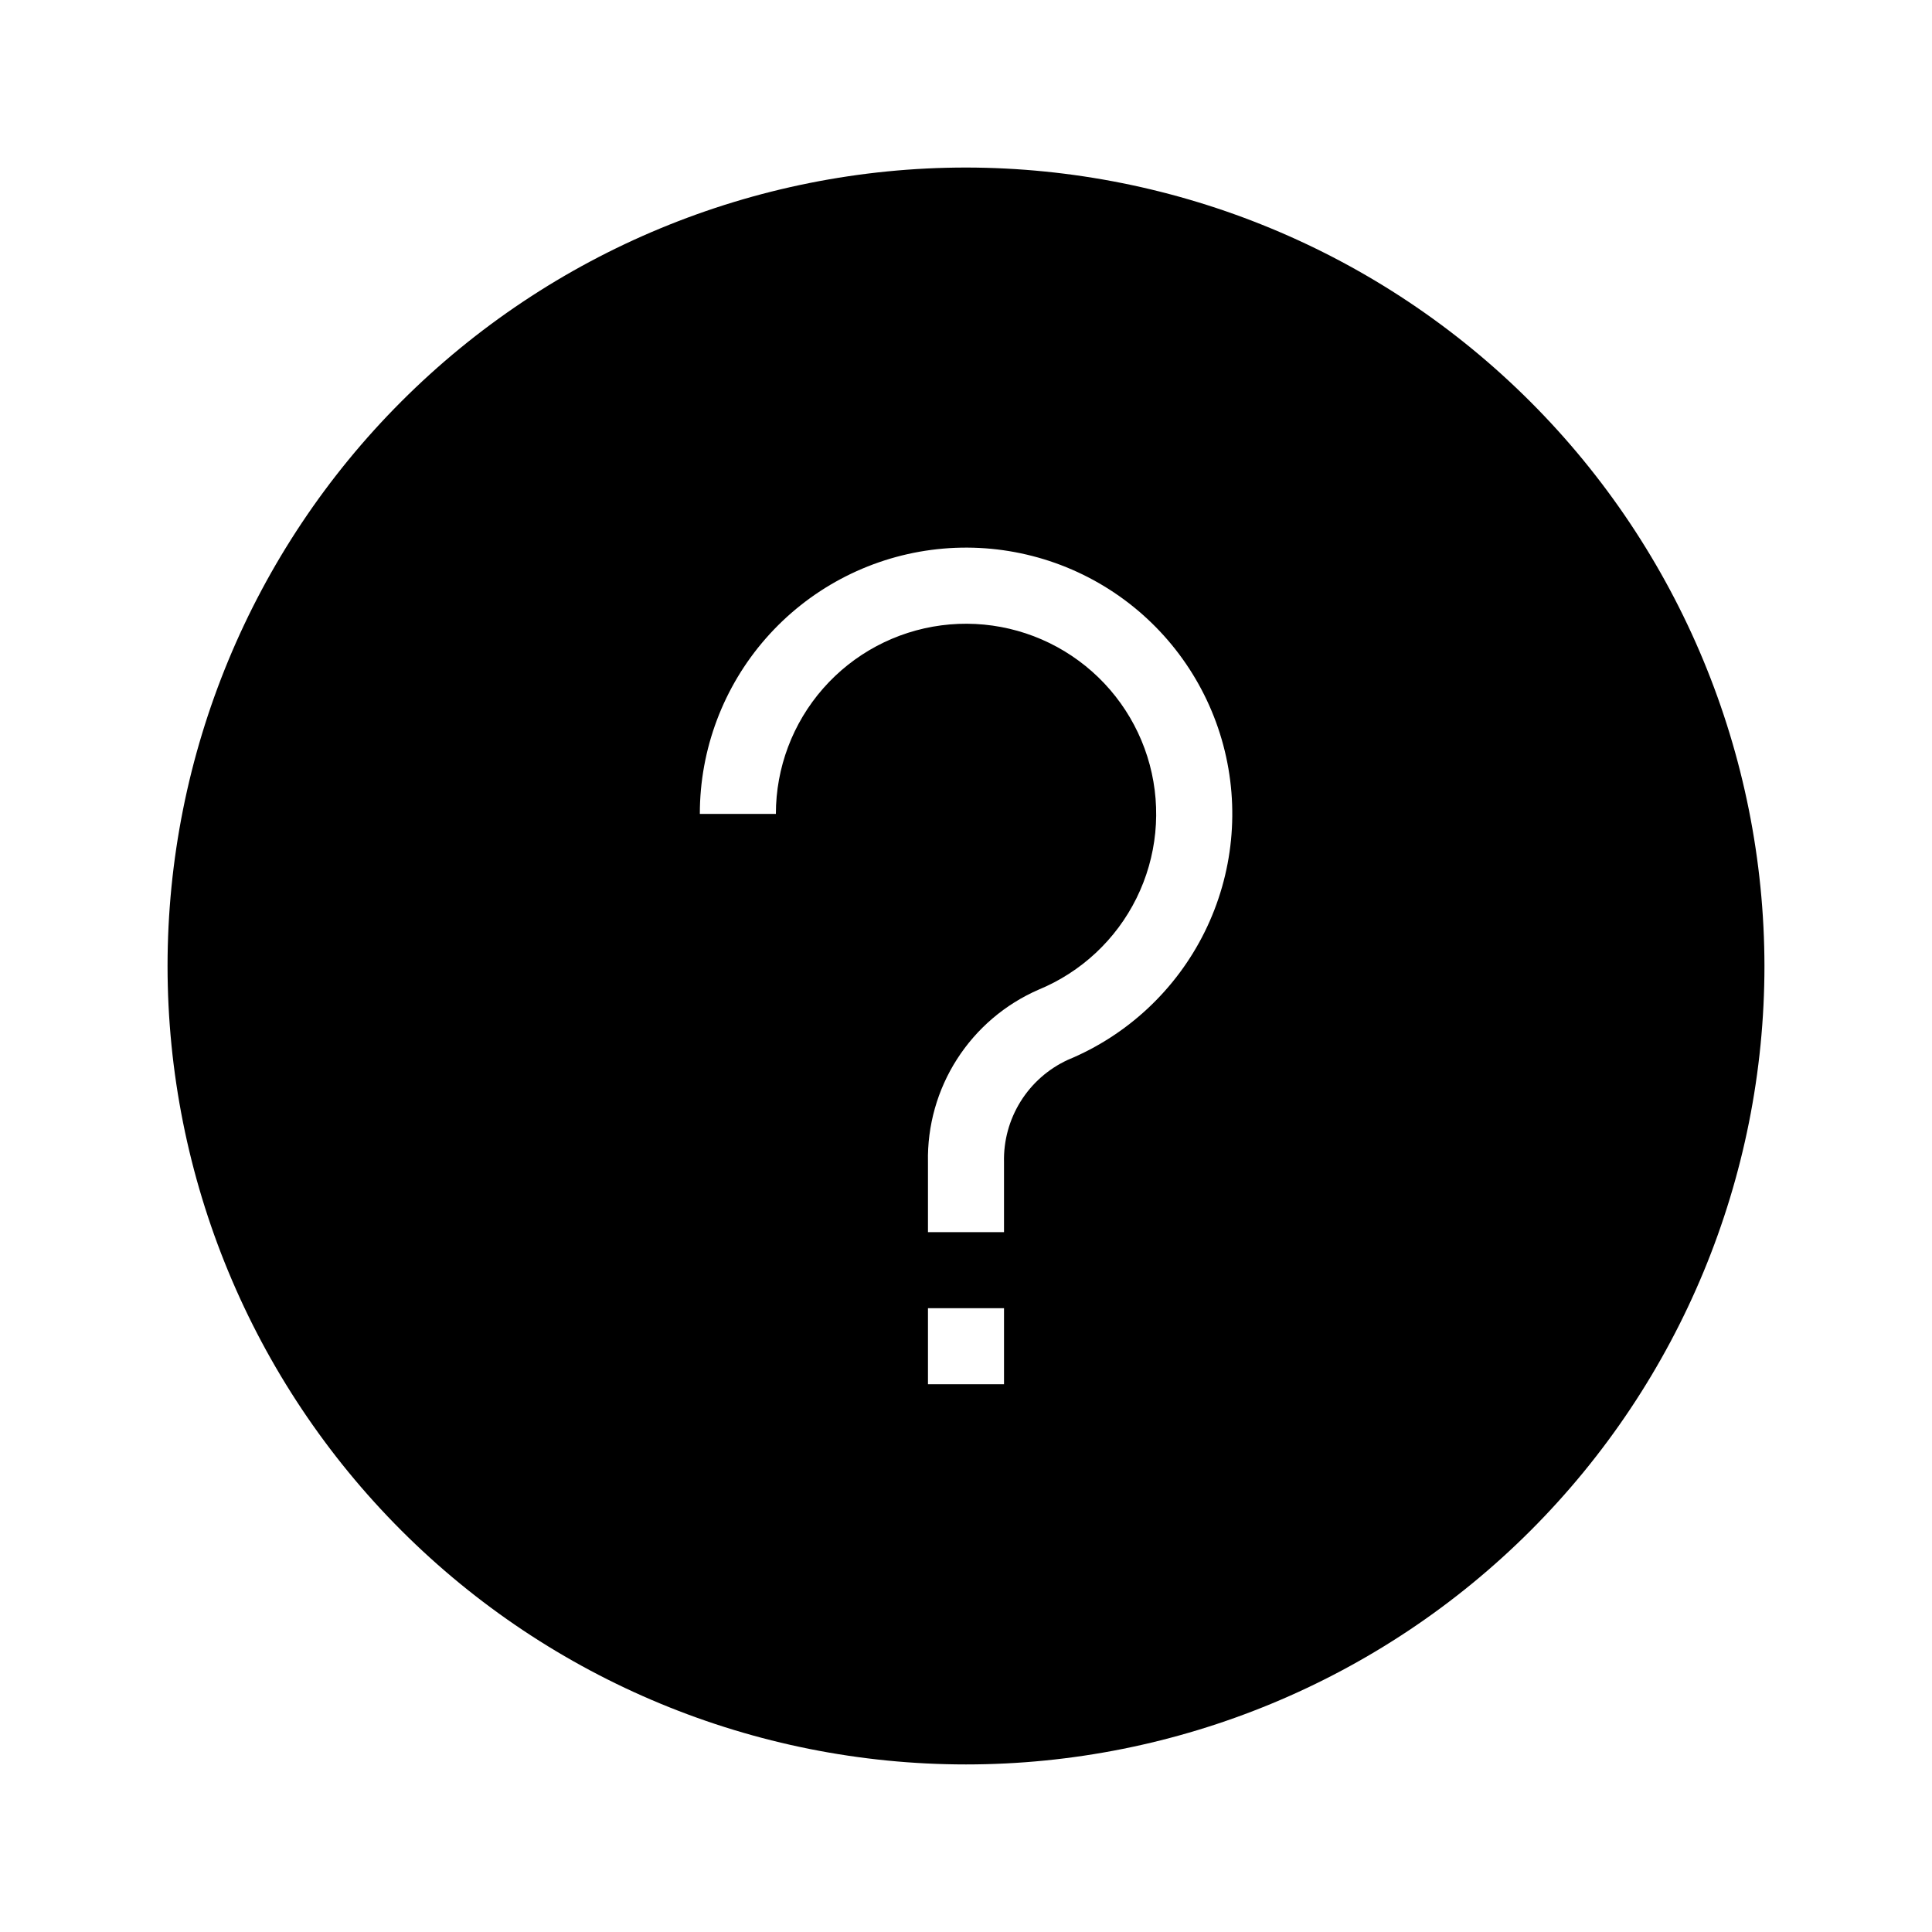
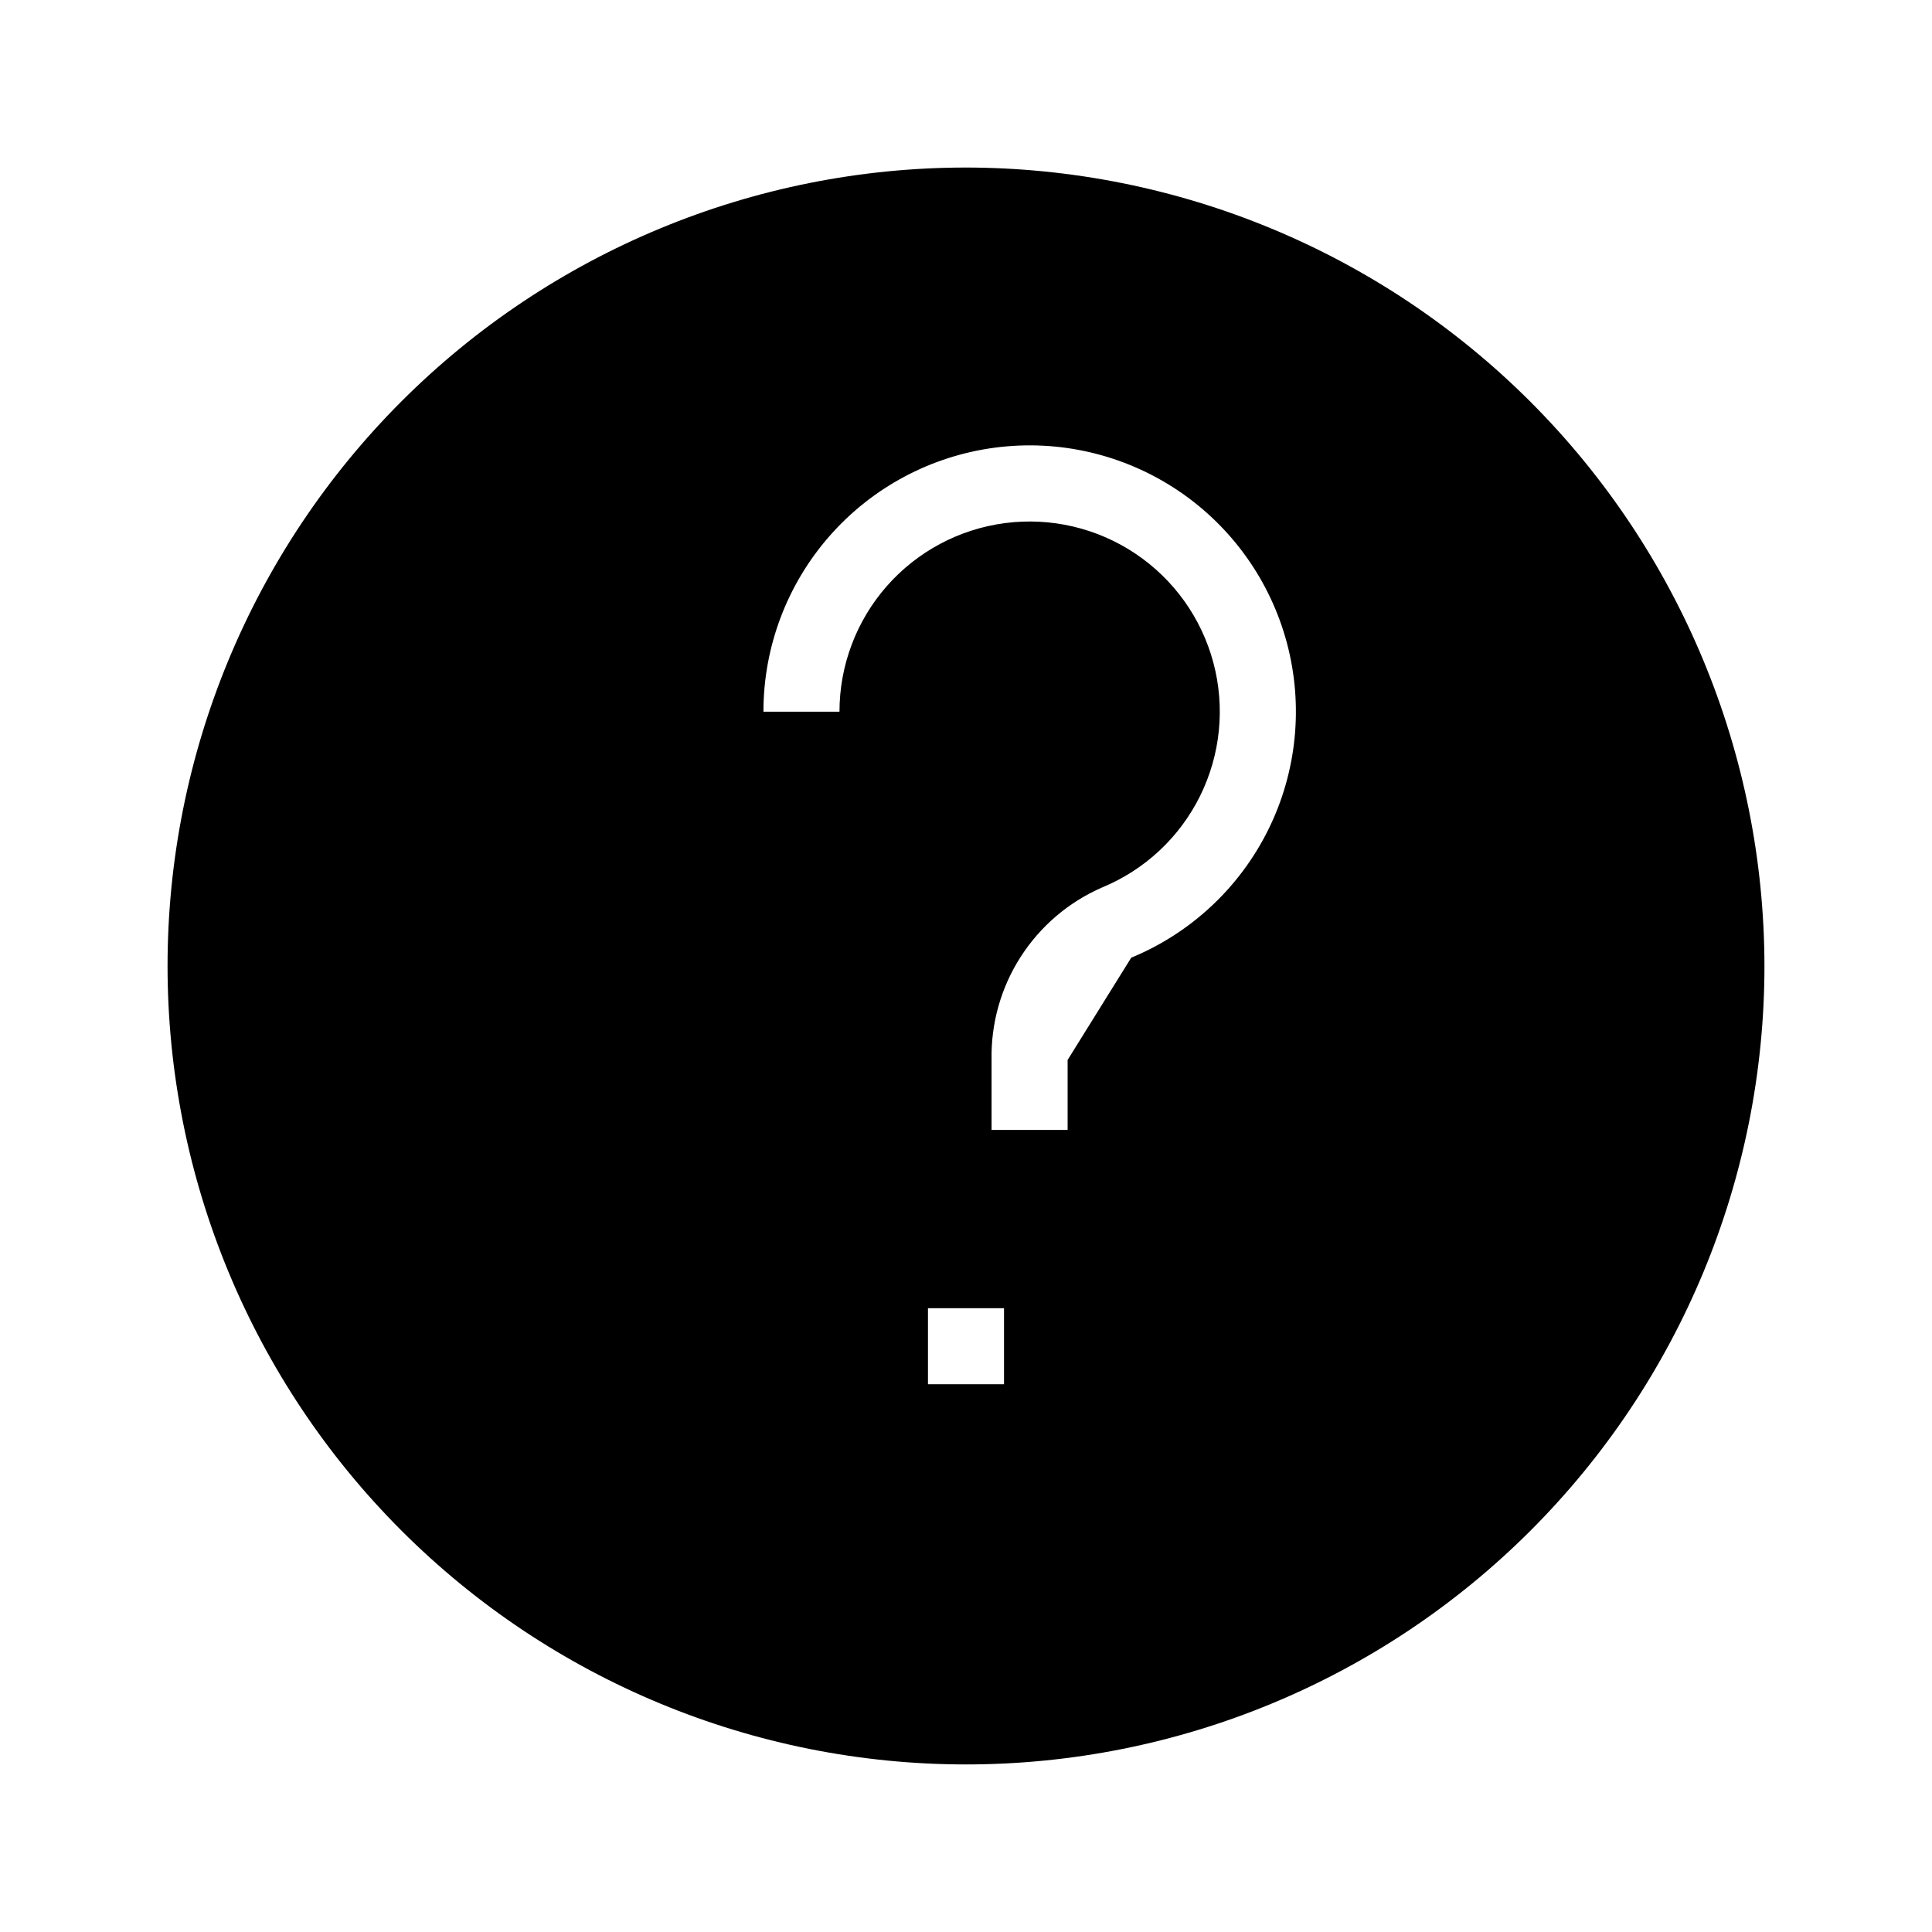
<svg xmlns="http://www.w3.org/2000/svg" fill="#000000" width="800px" height="800px" version="1.1" viewBox="144 144 512 512">
-   <path d="m400 188.4c-56.121 0-109.94 22.293-149.62 61.977s-61.977 93.504-61.977 149.62c0 56.117 22.293 109.94 61.977 149.62 39.684 39.684 93.504 61.977 149.62 61.977 56.117 0 109.94-22.293 149.62-61.977 39.684-39.68 61.977-93.504 61.977-149.62-0.062-56.102-22.375-109.89-62.043-149.55-39.672-39.672-93.457-61.984-149.55-62.047zm10.074 322.44h-20.152v-20.152h20.152zm16.855-85.941c-5.144 2.383-9.48 6.215-12.477 11.031-2.992 4.812-4.516 10.398-4.379 16.066v18.539h-20.152v-18.539c-0.195-9.668 2.484-19.176 7.703-27.312 5.219-8.141 12.734-14.547 21.602-18.406 11.305-4.664 20.531-13.277 25.953-24.242 5.422-10.961 6.672-23.523 3.519-35.34-3.156-11.816-10.5-22.082-20.664-28.883-10.164-6.805-22.453-9.676-34.582-8.086-12.125 1.594-23.258 7.539-31.324 16.734-8.066 9.191-12.512 21.008-12.512 33.238h-20.152c-0.004-17.125 6.219-33.664 17.508-46.539 11.293-12.875 26.879-21.203 43.855-23.434 16.977-2.231 34.188 1.789 48.422 11.312 14.23 9.52 24.516 23.891 28.934 40.434 4.418 16.547 2.668 34.133-4.922 49.48-7.59 15.348-20.504 27.414-36.332 33.945z" />
+   <path d="m400 188.4c-56.121 0-109.94 22.293-149.62 61.977s-61.977 93.504-61.977 149.62c0 56.117 22.293 109.94 61.977 149.62 39.684 39.684 93.504 61.977 149.62 61.977 56.117 0 109.94-22.293 149.62-61.977 39.684-39.68 61.977-93.504 61.977-149.62-0.062-56.102-22.375-109.89-62.043-149.55-39.672-39.672-93.457-61.984-149.55-62.047zm10.074 322.44h-20.152v-20.152h20.152zm16.855-85.941v18.539h-20.152v-18.539c-0.195-9.668 2.484-19.176 7.703-27.312 5.219-8.141 12.734-14.547 21.602-18.406 11.305-4.664 20.531-13.277 25.953-24.242 5.422-10.961 6.672-23.523 3.519-35.34-3.156-11.816-10.5-22.082-20.664-28.883-10.164-6.805-22.453-9.676-34.582-8.086-12.125 1.594-23.258 7.539-31.324 16.734-8.066 9.191-12.512 21.008-12.512 33.238h-20.152c-0.004-17.125 6.219-33.664 17.508-46.539 11.293-12.875 26.879-21.203 43.855-23.434 16.977-2.231 34.188 1.789 48.422 11.312 14.23 9.52 24.516 23.891 28.934 40.434 4.418 16.547 2.668 34.133-4.922 49.48-7.59 15.348-20.504 27.414-36.332 33.945z" />
</svg>